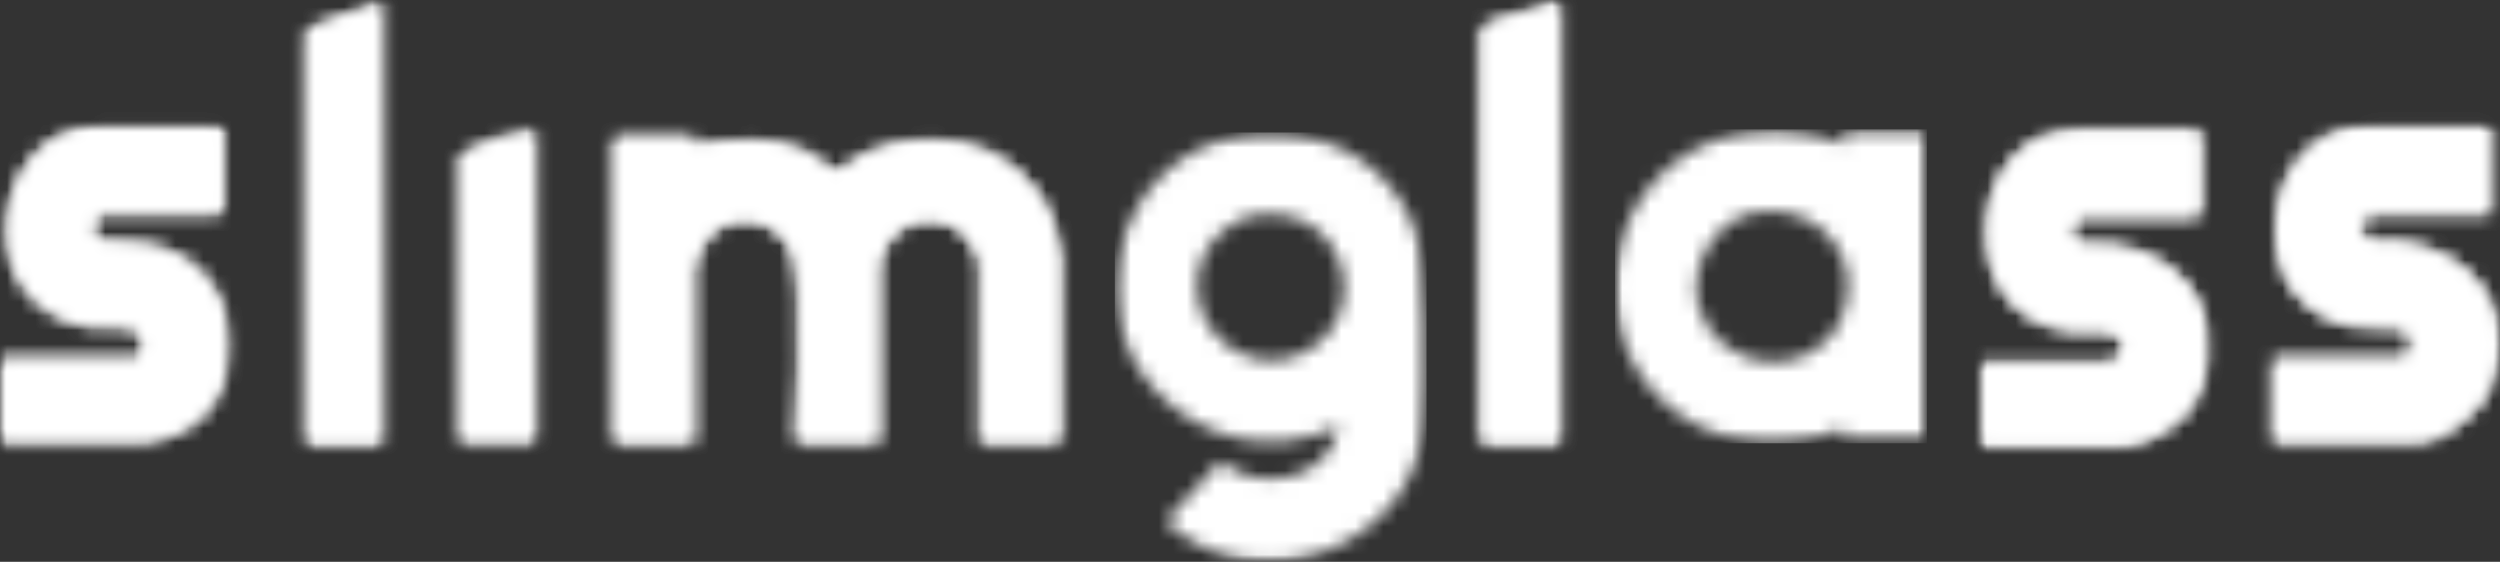
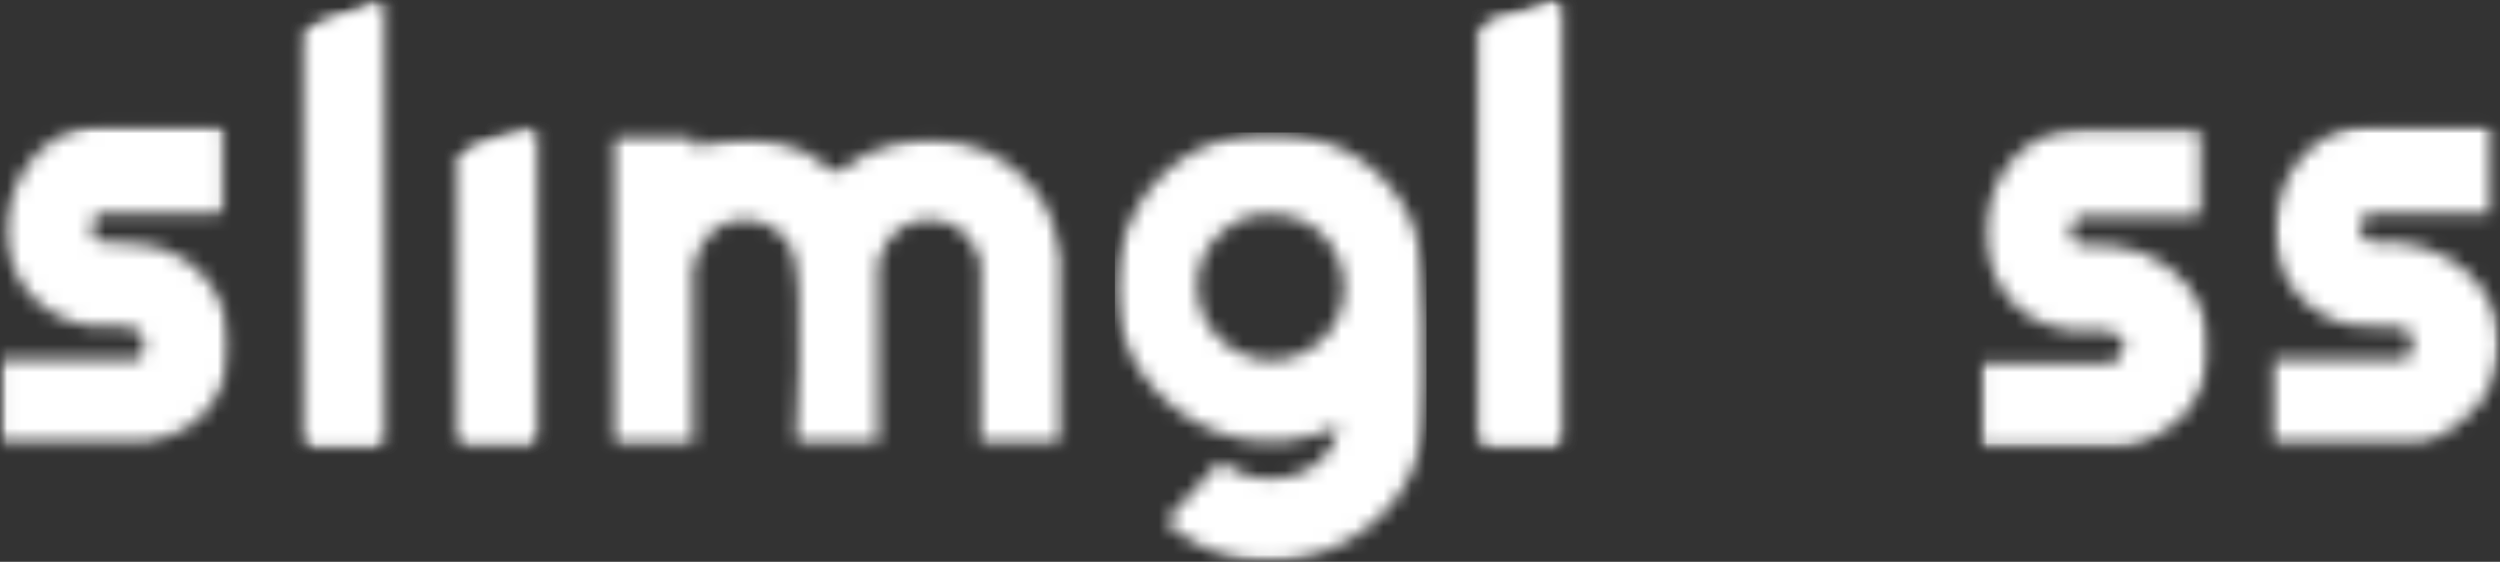
<svg xmlns="http://www.w3.org/2000/svg" width="178" height="40" viewBox="0 0 178 40" fill="none" data-google-analytics-opt-out="">
  <rect x="0" y="0" width="178" height="40" fill="#333333" stroke="none" />
  <mask id="mask0_279_9795" style="mask-type:luminance" maskUnits="userSpaceOnUse" x="0" y="8" width="17" height="24">
    <path d="M0 8.873H16.453V31.714H0V8.873Z" fill="white" />
  </mask>
  <g mask="url(#mask0_279_9795)">
    <mask id="mask1_279_9795" style="mask-type:luminance" maskUnits="userSpaceOnUse" x="0" y="8" width="17" height="24">
      <path d="M0.035 31.69H10.389C10.754 31.69 12.755 30.796 13.195 30.523C17.535 27.808 17.414 21.441 13.282 18.561C11.348 17.216 9.177 17.334 6.936 17.169C6.333 16.543 6.421 15.747 7.041 15.18H15.62L15.935 14.865V9.224L15.62 8.91H7.46C0.023 8.91 -2.44 20.146 4.998 22.863C6.765 23.51 7.845 23.054 9.337 23.333C10.675 23.582 10.495 25.625 9.551 25.625H0.035V31.69Z" fill="white" />
    </mask>
    <g mask="url(#mask1_279_9795)">
      <path d="M-1.438 7.441H17.884V33.147H-1.438V7.441Z" fill="#FFFFFF" />
    </g>
  </g>
  <mask id="mask2_279_9795" style="mask-type:luminance" maskUnits="userSpaceOnUse" x="0" y="8" width="17" height="24">
-     <path d="M0 8.873H16.453V31.714H0V8.873Z" fill="white" />
-   </mask>
+     </mask>
  <g mask="url(#mask2_279_9795)">
    <mask id="mask3_279_9795" style="mask-type:luminance" maskUnits="userSpaceOnUse" x="0" y="8" width="17" height="24">
      <path d="M0.035 31.69V25.628H9.551C10.495 25.628 10.675 23.586 9.337 23.337C7.845 23.058 6.765 23.512 4.998 22.866C-2.44 20.146 0.023 8.91 7.46 8.91H15.62L15.935 9.224V14.865L15.62 15.18H7.041C6.421 15.747 6.333 16.543 6.936 17.169C9.175 17.334 11.348 17.216 13.282 18.561C17.414 21.441 17.535 27.808 13.195 30.523C12.755 30.8 10.754 31.69 10.389 31.69H0.035Z" fill="white" />
    </mask>
    <g mask="url(#mask3_279_9795)">
      <path d="M-1.438 7.441H17.884V33.147H-1.438V7.441Z" fill="#FFFFFF" />
    </g>
  </g>
  <mask id="mask4_279_9795" style="mask-type:luminance" maskUnits="userSpaceOnUse" x="21" y="0" width="7" height="32">
    <path d="M21.539 0H27.45V31.822H21.539V0Z" fill="white" />
  </mask>
  <g mask="url(#mask4_279_9795)">
    <mask id="mask5_279_9795" style="mask-type:luminance" maskUnits="userSpaceOnUse" x="21" y="0" width="7" height="32">
-       <path d="M27.423 31.792V0.027L21.566 2.223V31.481L21.88 31.796L27.423 31.792Z" fill="white" />
+       <path d="M27.423 31.792V0.027L21.566 2.223V31.481L21.88 31.796Z" fill="white" />
    </mask>
    <g mask="url(#mask5_279_9795)">
      <path d="M20.094 -1.441H28.892V33.265H20.094V-1.441Z" fill="#FFFFFF" />
    </g>
  </g>
  <mask id="mask6_279_9795" style="mask-type:luminance" maskUnits="userSpaceOnUse" x="21" y="0" width="7" height="32">
    <path d="M21.539 0H27.45V31.822H21.539V0Z" fill="white" />
  </mask>
  <g mask="url(#mask6_279_9795)">
    <mask id="mask7_279_9795" style="mask-type:luminance" maskUnits="userSpaceOnUse" x="21" y="0" width="7" height="32">
      <path d="M27.423 31.792H21.88L21.566 31.481V2.223L27.423 0.027V31.792Z" fill="white" />
    </mask>
    <g mask="url(#mask7_279_9795)">
      <path d="M20.094 -1.441H28.892V33.265H20.094V-1.441Z" fill="#FFFFFF" />
    </g>
  </g>
  <mask id="mask8_279_9795" style="mask-type:luminance" maskUnits="userSpaceOnUse" x="32" y="9" width="7" height="23">
    <path d="M32.449 9.09H38.362V31.712H32.449V9.09Z" fill="white" />
  </mask>
  <g mask="url(#mask8_279_9795)">
    <mask id="mask9_279_9795" style="mask-type:luminance" maskUnits="userSpaceOnUse" x="32" y="9" width="7" height="23">
      <path d="M38.334 9.117C36.413 9.535 34.215 10.187 32.477 11.104V31.689H38.019L38.334 31.374V9.117Z" fill="white" />
    </mask>
    <g mask="url(#mask9_279_9795)">
      <path d="M31.004 7.648H39.803V33.155H31.004V7.648Z" fill="#FFFFFF" />
    </g>
  </g>
  <mask id="mask10_279_9795" style="mask-type:luminance" maskUnits="userSpaceOnUse" x="32" y="9" width="7" height="23">
    <path d="M32.449 9.09H38.362V31.712H32.449V9.09Z" fill="white" />
  </mask>
  <g mask="url(#mask10_279_9795)">
    <mask id="mask11_279_9795" style="mask-type:luminance" maskUnits="userSpaceOnUse" x="32" y="9" width="7" height="23">
      <path d="M38.334 9.117V31.374L38.019 31.689H32.477V11.104C34.215 10.187 36.413 9.535 38.334 9.117Z" fill="white" />
    </mask>
    <g mask="url(#mask11_279_9795)">
      <path d="M31.004 7.648H39.803V33.155H31.004V7.648Z" fill="#FFFFFF" />
    </g>
  </g>
  <mask id="mask12_279_9795" style="mask-type:luminance" maskUnits="userSpaceOnUse" x="43" y="9" width="33" height="23">
    <path d="M43.391 9.451H75.766V31.798H43.391V9.451Z" fill="white" />
  </mask>
  <g mask="url(#mask12_279_9795)">
    <mask id="mask13_279_9795" style="mask-type:luminance" maskUnits="userSpaceOnUse" x="43" y="9" width="33" height="23">
      <path d="M49.338 9.549H43.796L43.48 9.862V31.388L43.796 31.703H49.338V19.057C49.338 18.553 50.067 17.131 50.458 16.729C52.114 15.028 54.959 15.404 56.206 17.42C56.7 18.221 56.821 19.923 56.878 20.928C57.071 24.377 56.797 27.93 56.695 31.352L56.974 31.699H62.516V18.64C62.516 18.548 63.058 17.393 63.178 17.211C64.552 15.117 67.802 15.117 69.177 17.211C69.297 17.393 69.838 18.548 69.838 18.64V31.699H75.38L75.695 31.386V18.221C75.695 18.04 75.093 16.154 74.96 15.822C72.509 9.549 64.754 8.112 59.692 12.258C59.163 12.272 57.83 11.056 57.218 10.765C54.674 9.555 52 9.915 49.338 10.386V9.549Z" fill="white" />
    </mask>
    <g mask="url(#mask13_279_9795)">
      <path d="M42.008 8.08H77.138V33.17H42.008V8.08Z" fill="#FFFFFF" />
    </g>
  </g>
  <mask id="mask14_279_9795" style="mask-type:luminance" maskUnits="userSpaceOnUse" x="43" y="9" width="33" height="23">
    <path d="M43.391 9.451H75.766V31.798H43.391V9.451Z" fill="white" />
  </mask>
  <g mask="url(#mask14_279_9795)">
    <mask id="mask15_279_9795" style="mask-type:luminance" maskUnits="userSpaceOnUse" x="43" y="9" width="33" height="23">
      <path d="M49.338 9.549V10.386C52 9.915 54.676 9.555 57.218 10.765C57.828 11.056 59.163 12.272 59.692 12.258C64.754 8.112 72.509 9.549 74.96 15.822C75.089 16.154 75.695 18.04 75.695 18.221V31.388L75.38 31.703H69.838V18.64C69.838 18.548 69.297 17.393 69.177 17.211C67.802 15.117 64.552 15.117 63.178 17.211C63.058 17.393 62.516 18.548 62.516 18.64V31.699H56.971L56.691 31.352C56.795 27.93 57.071 24.377 56.874 20.928C56.818 19.923 56.697 18.219 56.204 17.42C54.959 15.404 52.114 15.028 50.456 16.729C50.061 17.131 49.334 18.553 49.334 19.057V31.699H43.796L43.48 31.388V9.862L43.796 9.549H49.338Z" fill="white" />
    </mask>
    <g mask="url(#mask15_279_9795)">
-       <path d="M42.008 8.08H77.138V33.17H42.008V8.08Z" fill="#FFFFFF" />
-     </g>
+       </g>
  </g>
  <mask id="mask16_279_9795" style="mask-type:luminance" maskUnits="userSpaceOnUse" x="79" y="9" width="23" height="31">
    <path d="M79.375 9.344H101.656V39.999H79.375V9.344Z" fill="white" />
  </mask>
  <g mask="url(#mask16_279_9795)">
    <mask id="mask17_279_9795" style="mask-type:luminance" maskUnits="userSpaceOnUse" x="79" y="9" width="23" height="31">
      <path d="M89.217 15.339C88.005 15.542 86.573 16.693 85.961 17.731C83.408 22.074 87.897 27.174 92.463 25.271C98.058 22.934 96.028 14.2 89.217 15.343M95.337 30.339C85.54 34.914 75.509 24.533 80.872 14.939C85.276 7.059 97.327 7.788 100.673 16.127C101.734 18.777 101.672 27.165 101.402 30.227C100.628 39.03 89.474 43.153 82.999 37.12L86.896 32.857C89.721 35.228 94.689 34.17 95.337 30.335" fill="white" />
    </mask>
    <g mask="url(#mask17_279_9795)">
      <path d="M79.375 9.43H101.57V39.999H79.375V9.43Z" fill="#FFFFFF" />
    </g>
  </g>
  <mask id="mask18_279_9795" style="mask-type:luminance" maskUnits="userSpaceOnUse" x="105" y="0" width="7" height="32">
    <path d="M105.219 0.029H111.339V31.801H105.219V0.029Z" fill="white" />
  </mask>
  <g mask="url(#mask18_279_9795)">
    <mask id="mask19_279_9795" style="mask-type:luminance" maskUnits="userSpaceOnUse" x="105" y="0" width="7" height="32">
      <path d="M105.246 2.222V31.48L105.561 31.794H110.998L111.312 31.48V0.341L110.826 0.059C110.033 0.69 105.437 1.554 105.246 2.222Z" fill="white" />
    </mask>
    <g mask="url(#mask19_279_9795)">
      <path d="M103.773 -1.41H112.781V33.278H103.773V-1.41Z" fill="#FFFFFF" />
    </g>
  </g>
  <mask id="mask20_279_9795" style="mask-type:luminance" maskUnits="userSpaceOnUse" x="105" y="0" width="7" height="32">
    <path d="M105.219 0.029H111.339V31.801H105.219V0.029Z" fill="white" />
  </mask>
  <g mask="url(#mask20_279_9795)">
    <mask id="mask21_279_9795" style="mask-type:luminance" maskUnits="userSpaceOnUse" x="105" y="0" width="7" height="32">
      <path d="M105.246 2.222C105.437 1.554 110.033 0.69 110.826 0.059L111.312 0.341V31.48L110.998 31.794H105.561L105.246 31.48V2.222Z" fill="white" />
    </mask>
    <g mask="url(#mask21_279_9795)">
      <path d="M103.773 -1.41H112.781V33.278H103.773V-1.41Z" fill="#FFFFFF" />
    </g>
  </g>
  <mask id="mask22_279_9795" style="mask-type:luminance" maskUnits="userSpaceOnUse" x="114" y="9" width="24" height="23">
    <path d="M114.988 9.209H137.28V31.64H114.988V9.209Z" fill="white" />
  </mask>
  <g mask="url(#mask22_279_9795)">
    <mask id="mask23_279_9795" style="mask-type:luminance" maskUnits="userSpaceOnUse" x="114" y="9" width="24" height="23">
      <path d="M125.008 15.109C122.108 15.606 120.161 19.037 120.933 21.799C122.27 26.565 129.097 27.308 131.106 22.666C132.93 18.45 129.459 14.351 125.008 15.112M131.338 31.36L131.232 30.52C123.999 33.769 115.5 29.362 115.012 21.235C114.477 12.332 123.216 6.797 131.23 10.258L131.338 9.209H137.195V31.049L136.88 31.363L131.338 31.36Z" fill="white" />
    </mask>
    <g mask="url(#mask23_279_9795)">
-       <path d="M114.988 9.209H137.194V31.561H114.988V9.209Z" fill="#FFFFFF" />
-     </g>
+       </g>
  </g>
  <mask id="mask24_279_9795" style="mask-type:luminance" maskUnits="userSpaceOnUse" x="140" y="9" width="18" height="23">
    <path d="M140.848 9.09H157.408V31.928H140.848V9.09Z" fill="white" />
  </mask>
  <g mask="url(#mask24_279_9795)">
    <mask id="mask25_279_9795" style="mask-type:luminance" maskUnits="userSpaceOnUse" x="140" y="9" width="18" height="23">
      <path d="M141.04 25.837V31.374C141.04 31.427 140.868 31.498 140.875 31.583L141.142 31.897H150.974C152.483 31.897 154.995 30.288 155.889 29.077C159.44 24.267 156.239 18.217 150.529 17.504C149.641 17.391 147.455 17.897 147.396 16.542C147.385 16.252 147.826 15.39 148.044 15.39H156.413L156.728 15.077V9.432L156.413 9.117H148.465C139.786 9.117 138.804 22.534 147.441 23.515C148.497 23.636 151.276 23.057 151.271 24.687L150.555 25.837H141.04Z" fill="white" />
    </mask>
    <g mask="url(#mask25_279_9795)">
      <path d="M139.402 7.648H158.849V33.371H139.402V7.648Z" fill="#FFFFFF" />
    </g>
  </g>
  <mask id="mask26_279_9795" style="mask-type:luminance" maskUnits="userSpaceOnUse" x="140" y="9" width="18" height="23">
-     <path d="M140.848 9.09H157.408V31.928H140.848V9.09Z" fill="white" />
-   </mask>
+     </mask>
  <g mask="url(#mask26_279_9795)">
    <mask id="mask27_279_9795" style="mask-type:luminance" maskUnits="userSpaceOnUse" x="140" y="9" width="18" height="23">
      <path d="M141.04 25.837H150.555L151.274 24.687C151.28 23.057 148.497 23.636 147.443 23.515C138.804 22.534 139.786 9.117 148.465 9.117H156.413L156.728 9.432V15.073L156.413 15.388H148.047C147.829 15.388 147.385 16.248 147.4 16.54C147.458 17.897 149.647 17.391 150.532 17.5C156.242 18.215 159.443 24.264 155.892 29.073C154.998 30.284 152.485 31.895 150.976 31.895H141.142L140.875 31.583C140.868 31.498 141.04 31.425 141.04 31.374V25.837Z" fill="white" />
    </mask>
    <g mask="url(#mask27_279_9795)">
      <path d="M139.402 7.648H158.849V33.371H139.402V7.648Z" fill="#FFFFFF" />
    </g>
  </g>
  <mask id="mask28_279_9795" style="mask-type:luminance" maskUnits="userSpaceOnUse" x="161" y="8" width="17" height="24">
    <path d="M161.562 8.871H177.998V31.764H161.562V8.871Z" fill="white" />
  </mask>
  <g mask="url(#mask28_279_9795)">
    <mask id="mask29_279_9795" style="mask-type:luminance" maskUnits="userSpaceOnUse" x="161" y="8" width="17" height="24">
      <path d="M177.29 8.91H169.026C161.275 8.91 159.124 20.442 166.668 22.971C168.12 23.46 170.467 23.071 171.227 23.433C172.233 23.912 171.733 25.628 171.121 25.628H161.602V31.69H171.957C173.566 31.69 176.41 29.306 177.119 27.861C179.614 22.771 176.278 17.941 170.907 17.271C169.806 17.134 167.959 17.813 168.065 16.12C168.082 15.835 168.367 15.18 168.609 15.18H177.29V8.91Z" fill="white" />
    </mask>
    <g mask="url(#mask29_279_9795)">
-       <path d="M160.129 7.441H179.429V33.195H160.129V7.441Z" fill="#FFFFFF" />
-     </g>
+       </g>
  </g>
  <mask id="mask30_279_9795" style="mask-type:luminance" maskUnits="userSpaceOnUse" x="161" y="8" width="17" height="24">
    <path d="M161.562 8.871H177.998V31.764H161.562V8.871Z" fill="white" />
  </mask>
  <g mask="url(#mask30_279_9795)">
    <mask id="mask31_279_9795" style="mask-type:luminance" maskUnits="userSpaceOnUse" x="161" y="8" width="17" height="24">
      <path d="M177.29 8.91V15.18H168.609C168.367 15.18 168.082 15.835 168.065 16.12C167.959 17.813 169.806 17.134 170.907 17.271C176.278 17.941 179.614 22.769 177.119 27.861C176.41 29.306 173.566 31.69 171.957 31.69H161.602V25.628H171.118C171.73 25.628 172.231 23.912 171.224 23.433C170.467 23.071 168.118 23.46 166.664 22.971C159.124 20.442 161.275 8.91 169.026 8.91H177.29Z" fill="white" />
    </mask>
    <g mask="url(#mask31_279_9795)">
      <path d="M160.199 7.215H179.5V32.969H160.199V7.215Z" fill="#FFFFFF" />
    </g>
  </g>
</svg>